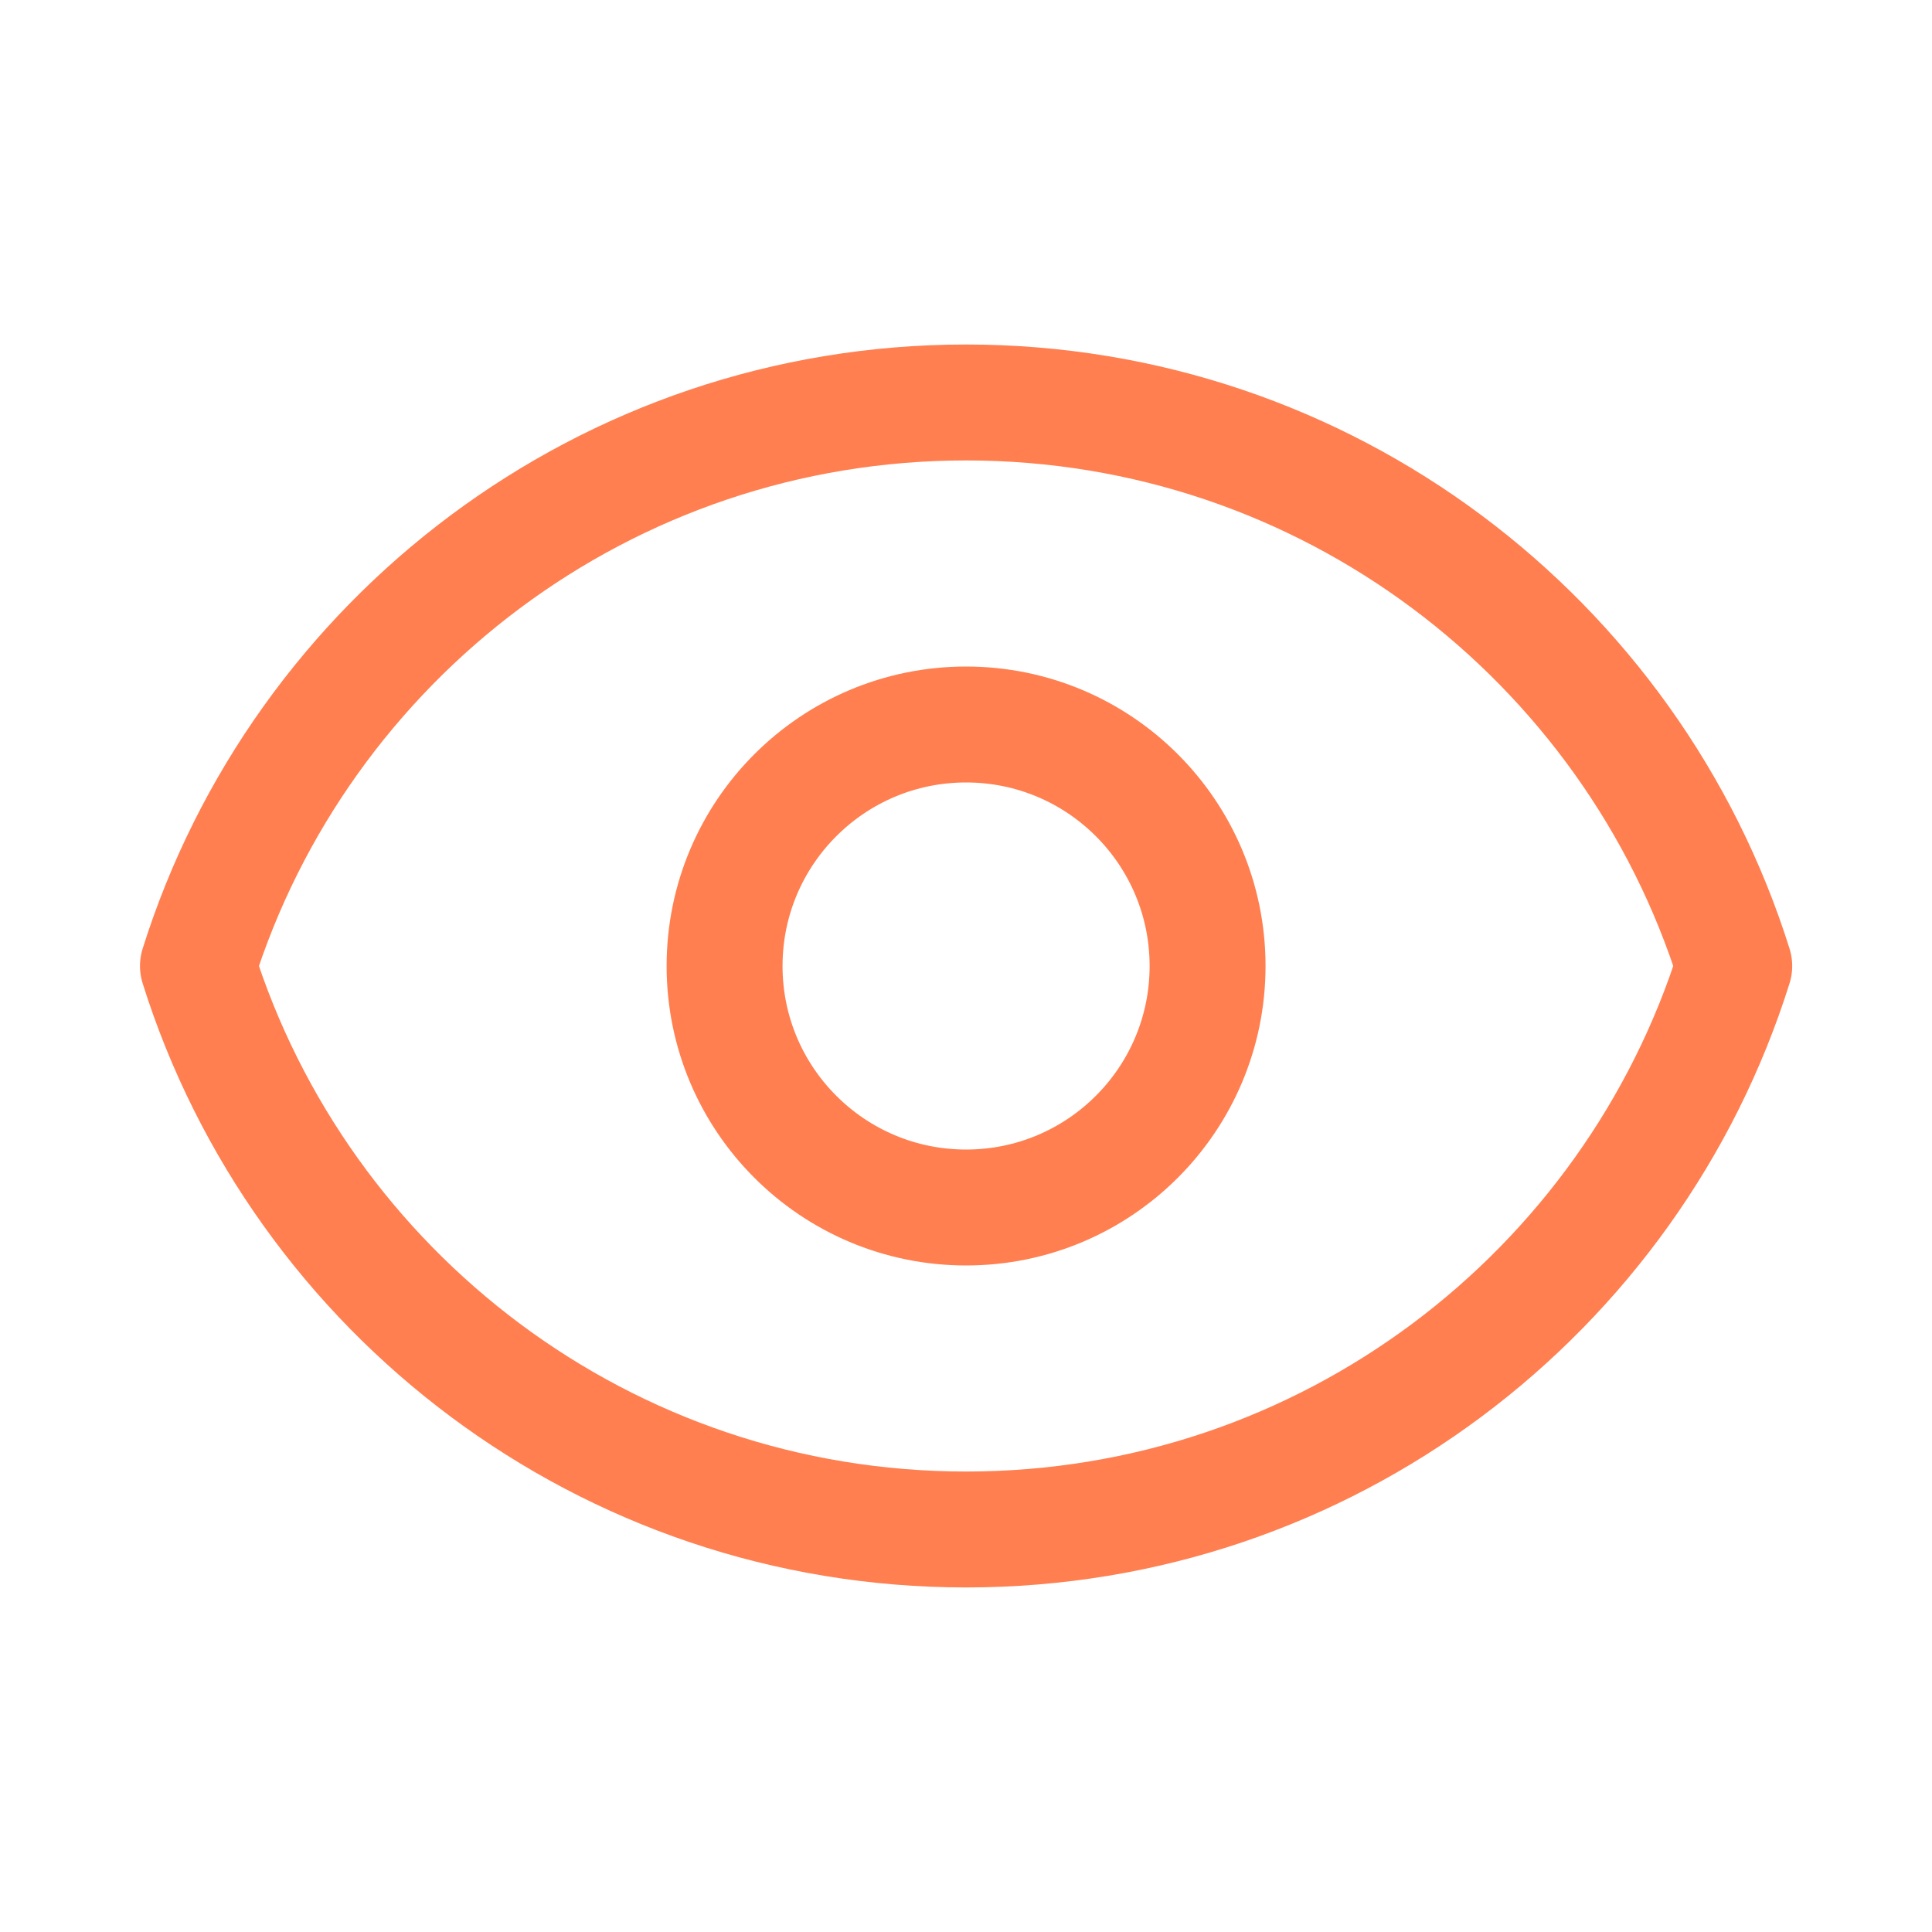
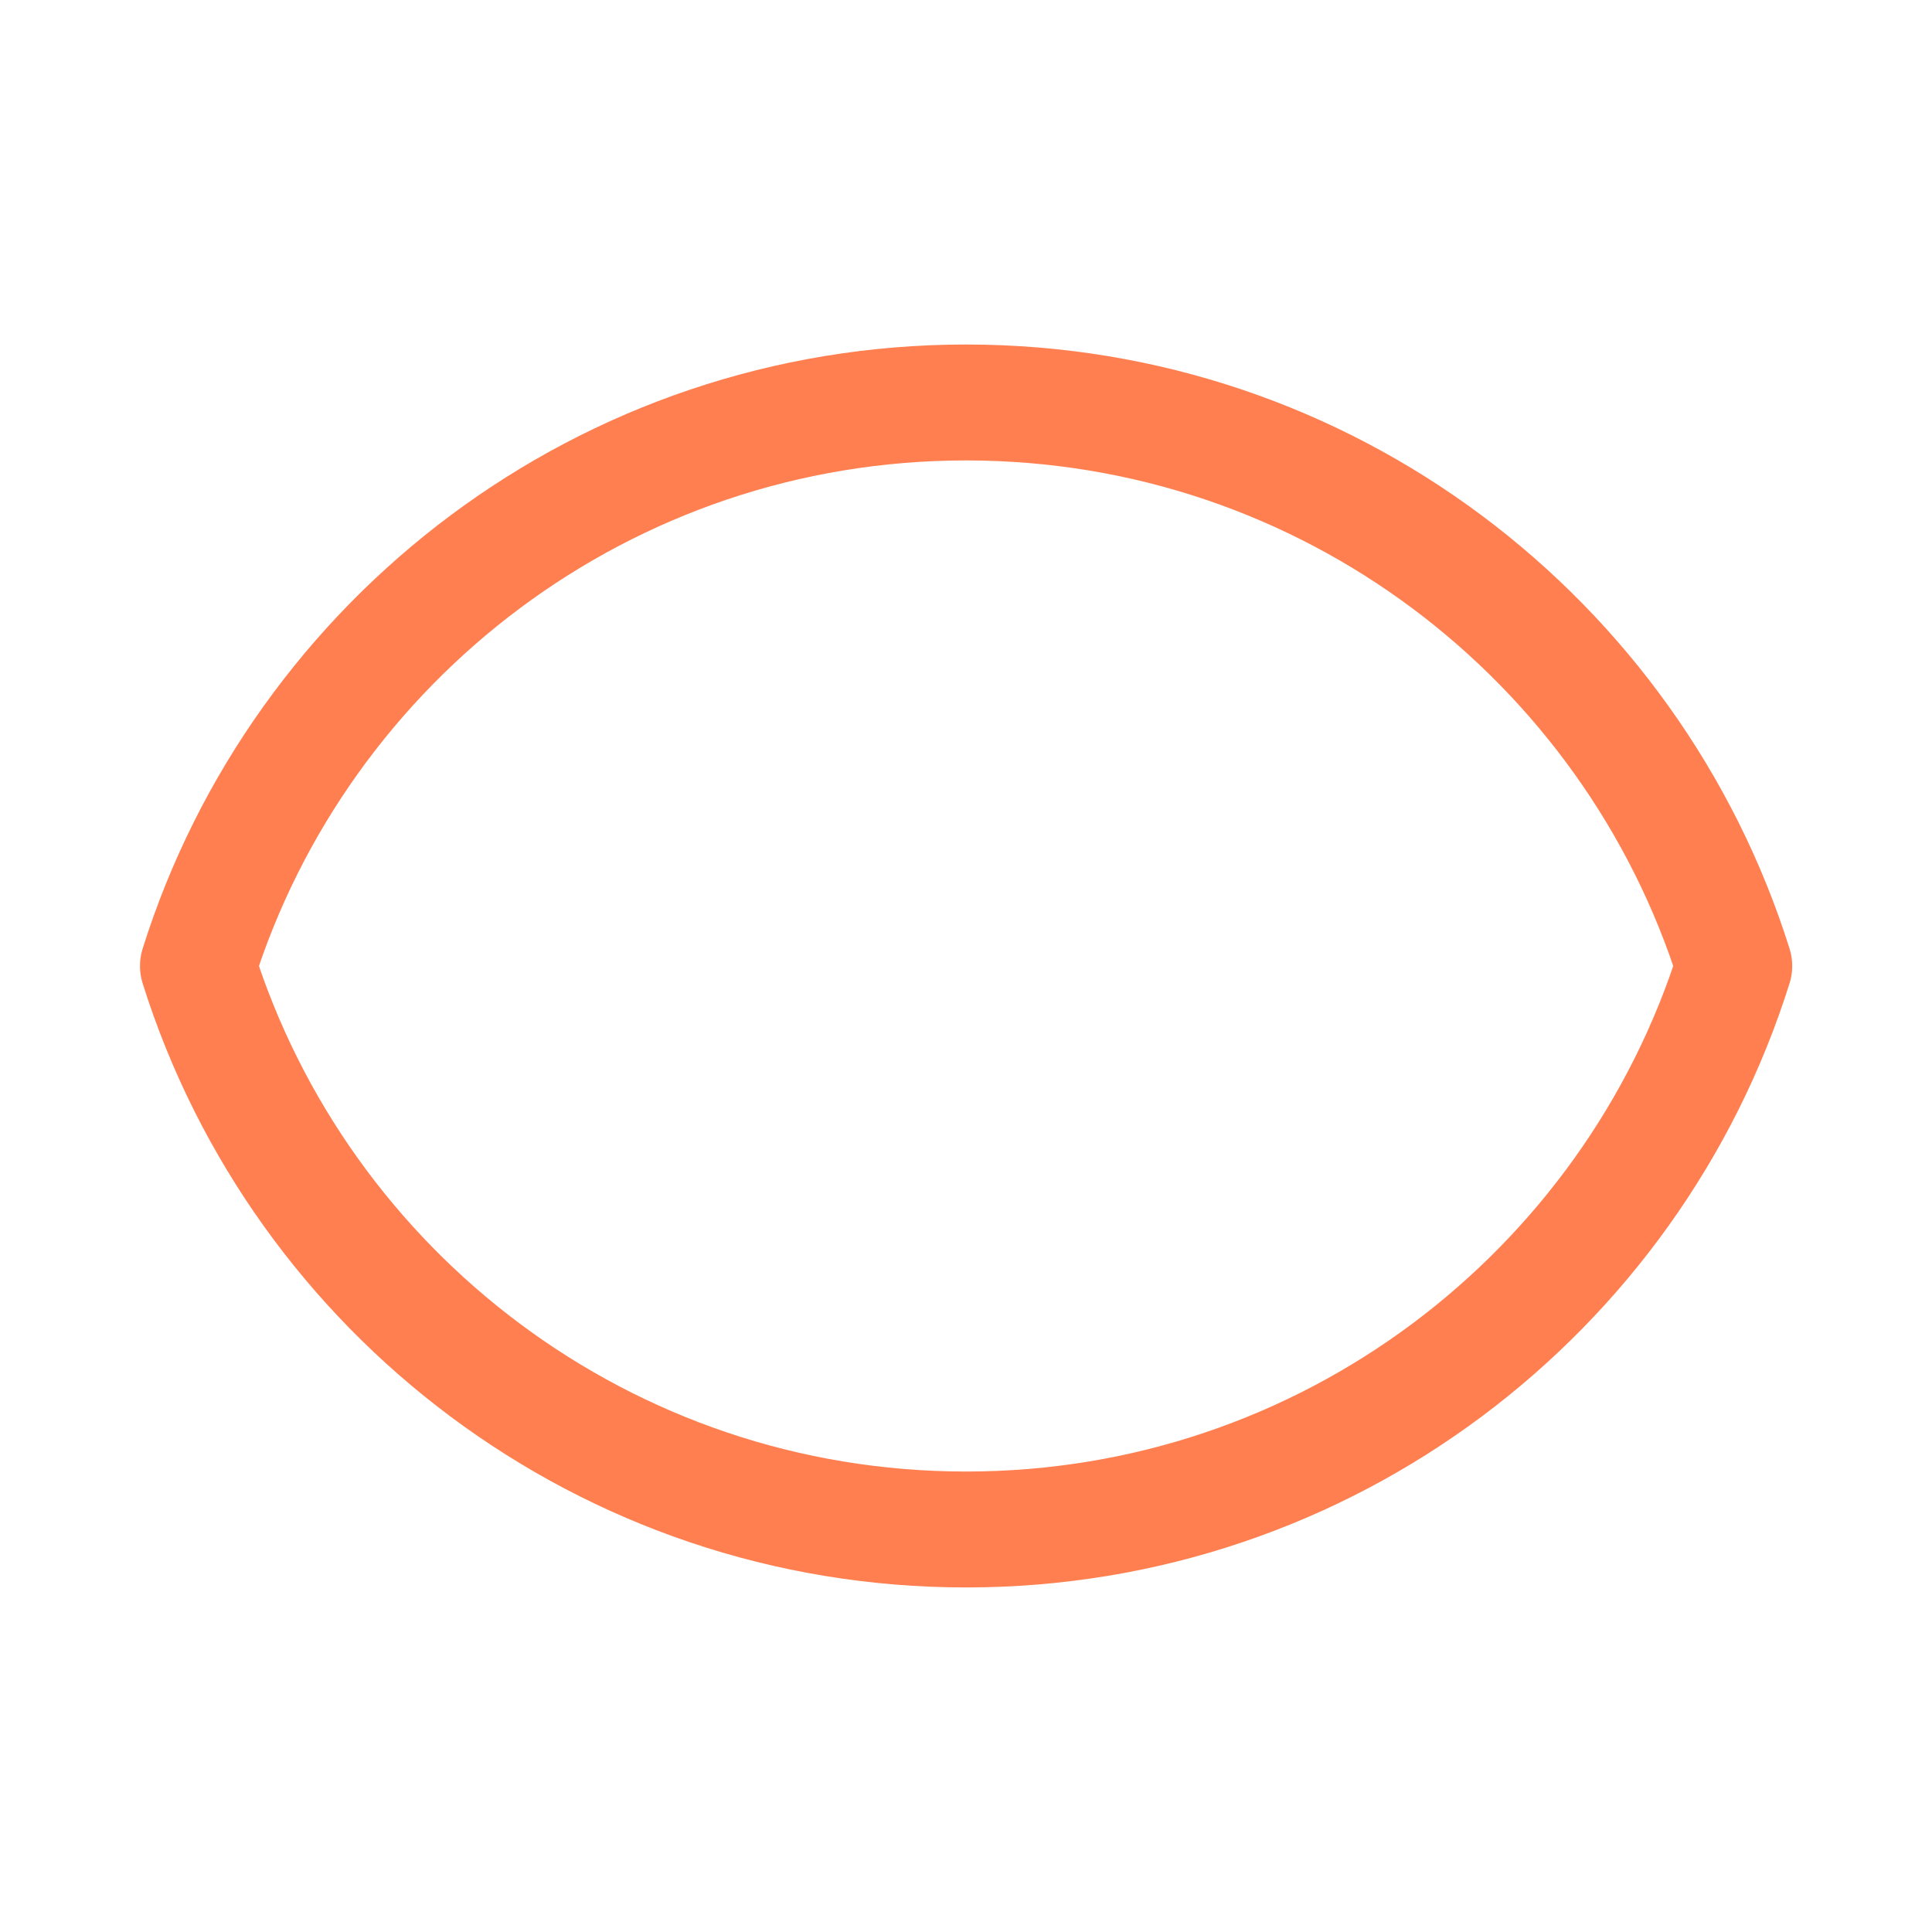
<svg xmlns="http://www.w3.org/2000/svg" fill="none" viewBox="0 0 50 50" height="50" width="50">
-   <path stroke-linejoin="round" stroke-linecap="round" stroke-width="3" stroke="#FF7F50" d="M31.252 25C31.252 28.452 28.454 31.25 25.002 31.25C21.55 31.25 18.752 28.452 18.752 25C18.752 21.548 21.55 18.75 25.002 18.75C28.454 18.75 31.252 21.548 31.252 25Z" />
  <path stroke-linejoin="round" stroke-linecap="round" stroke-width="3" stroke="#FF7F50" d="M25.003 10.416C15.674 10.416 7.778 16.547 5.123 25C7.778 33.452 15.674 39.583 25.003 39.583C34.331 39.583 42.227 33.452 44.882 25C42.227 16.548 34.331 10.416 25.003 10.416Z" />
</svg>